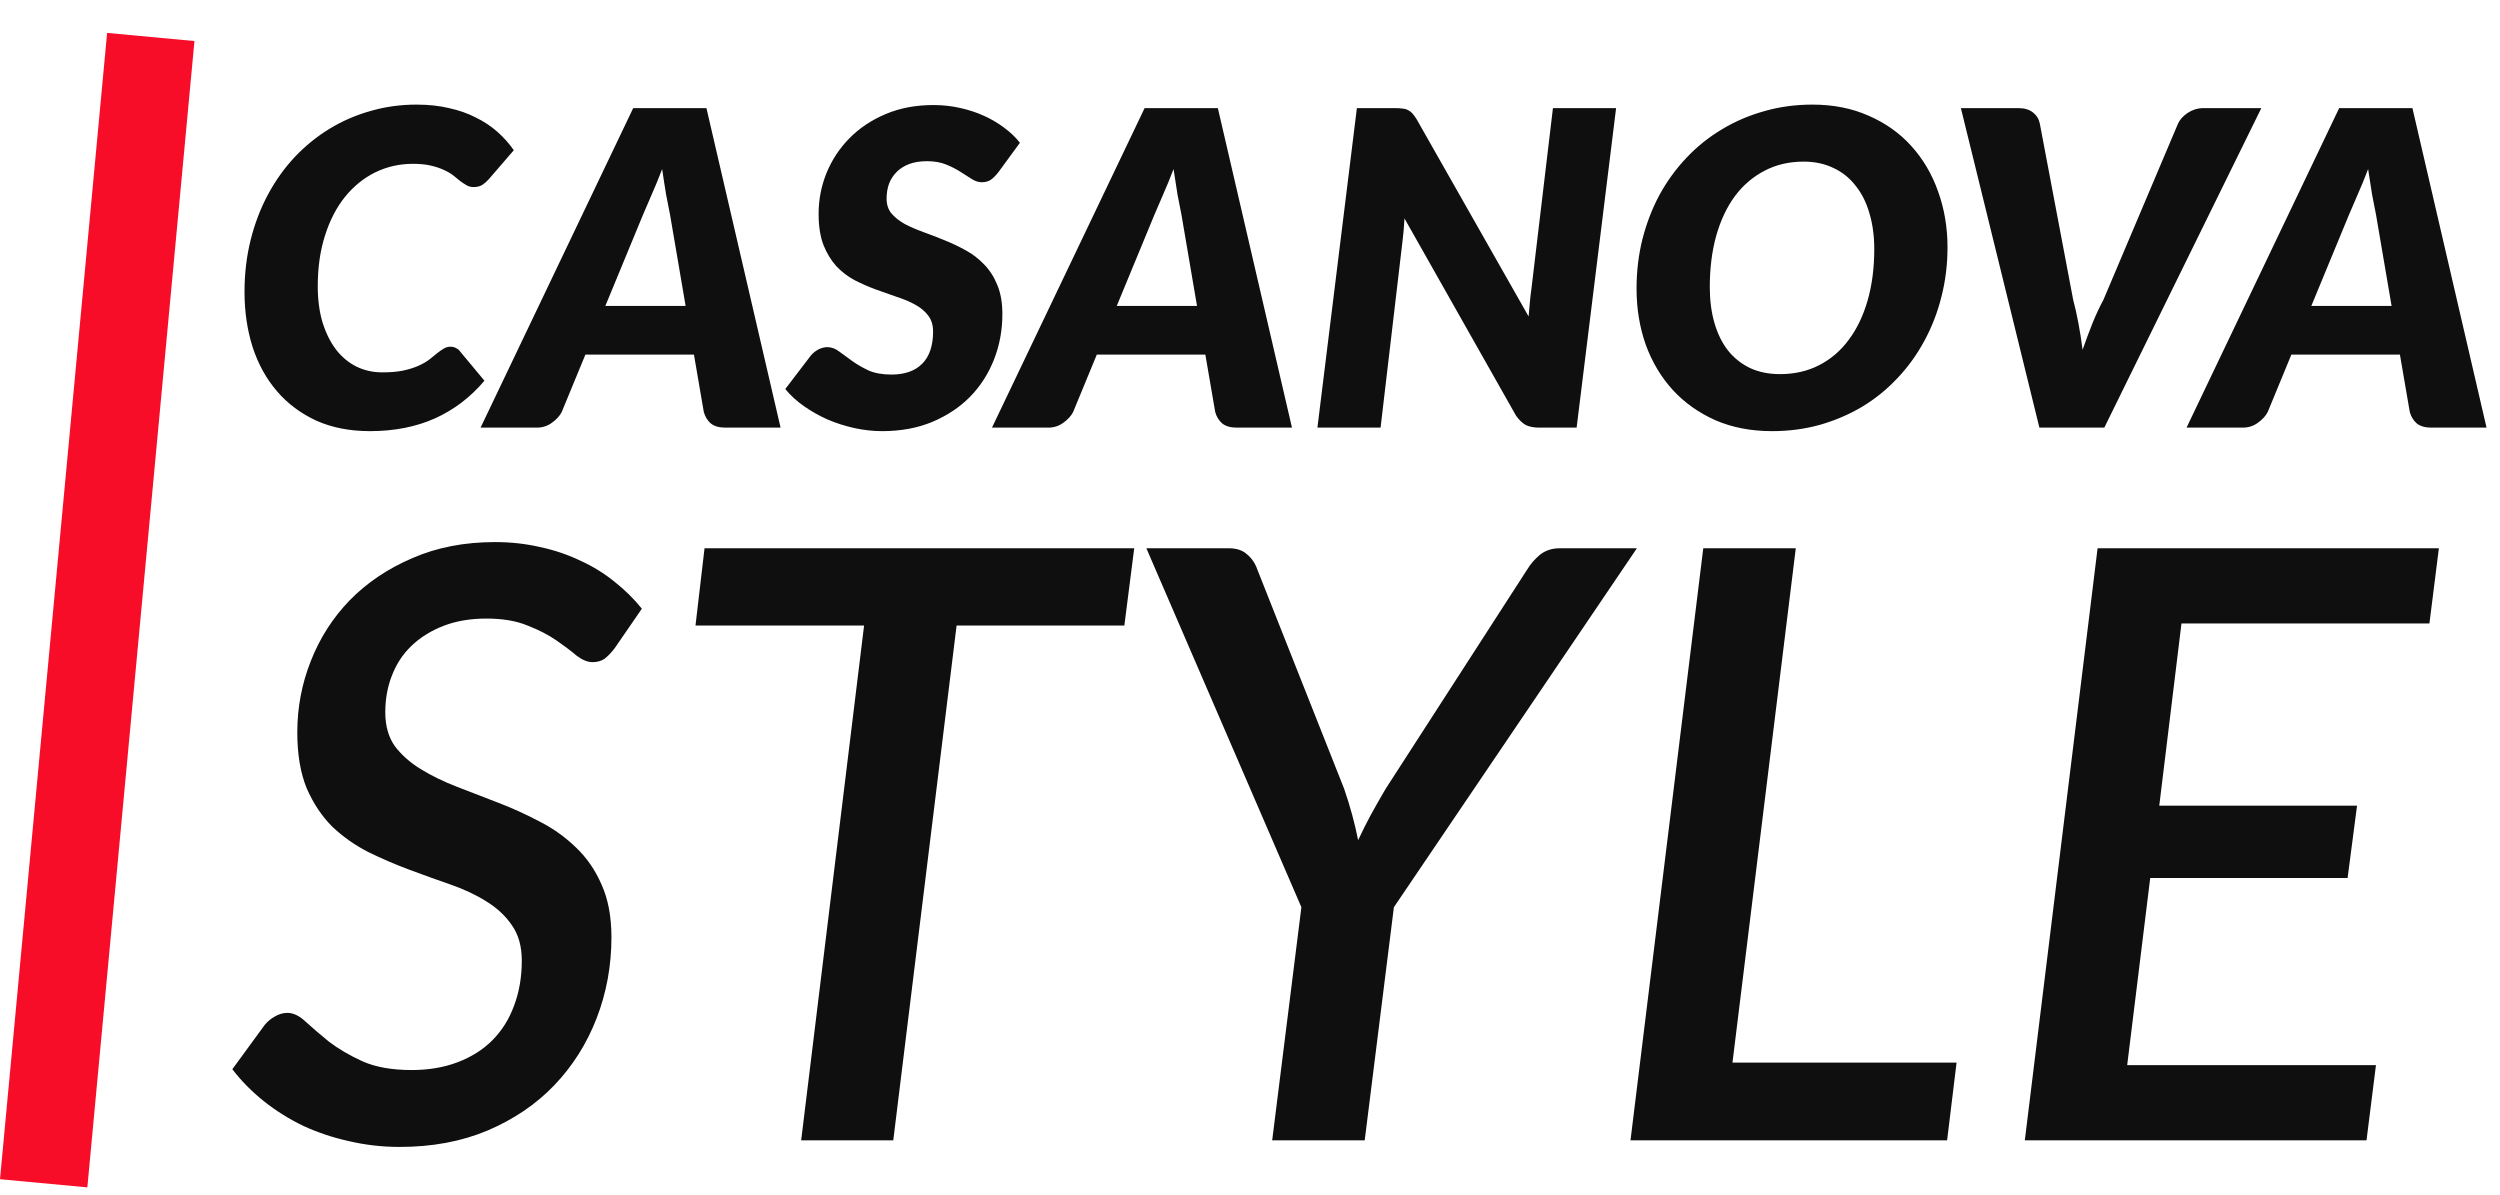
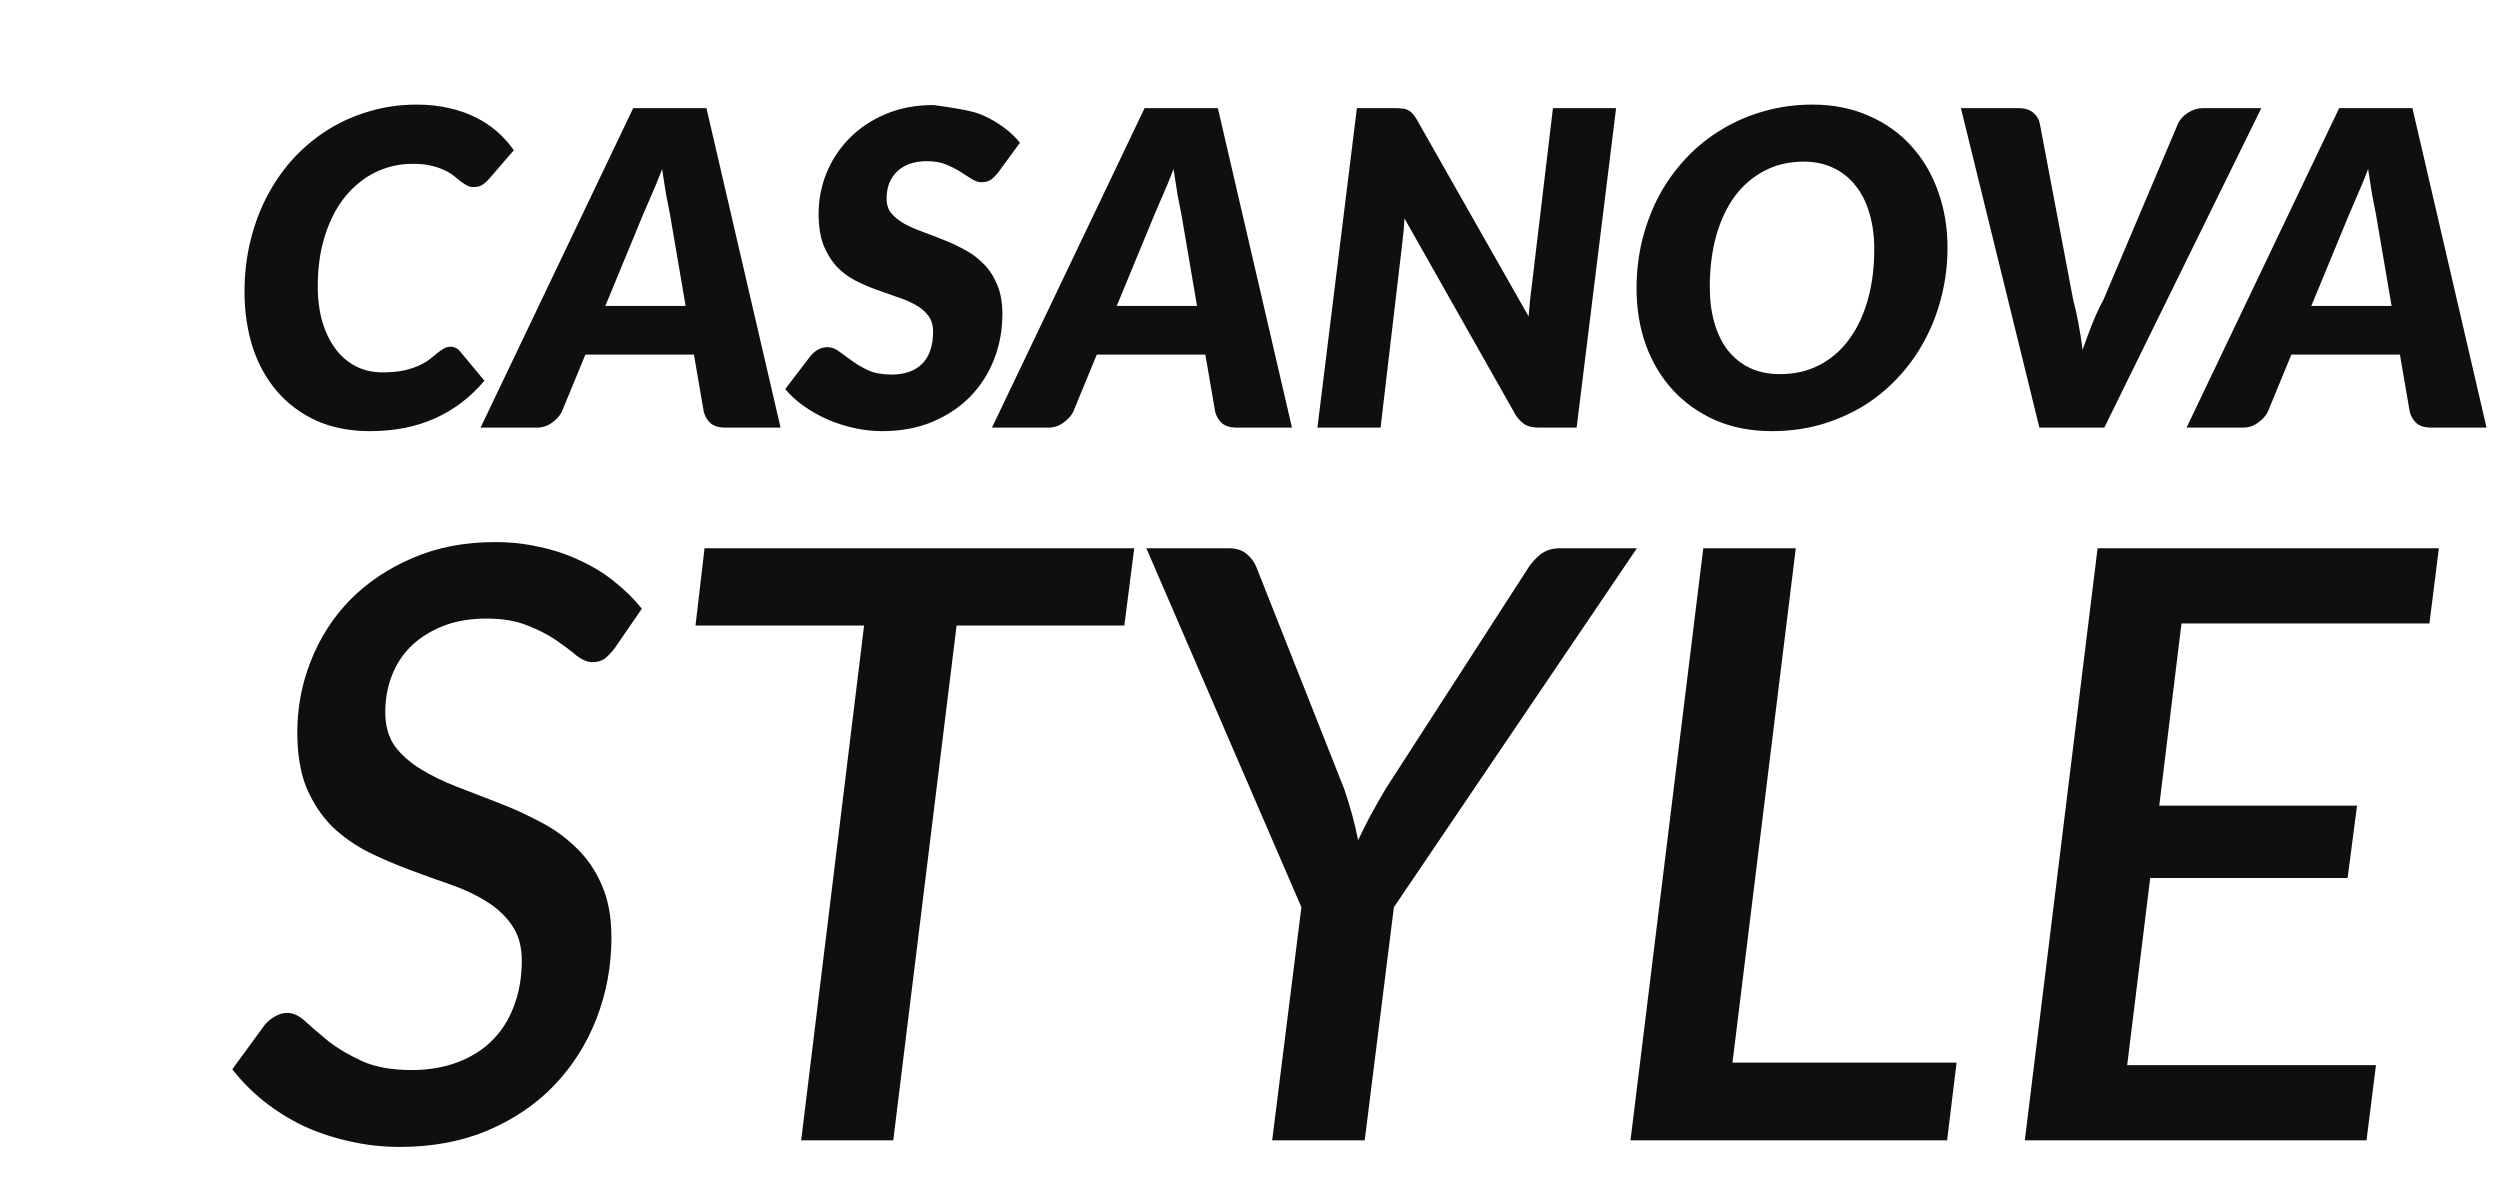
<svg xmlns="http://www.w3.org/2000/svg" width="228" height="109" viewBox="0 0 228 109" fill="none">
-   <path d="M34.86 33.96C35.593 33.96 36.227 33.907 36.76 33.8C37.307 33.68 37.773 33.533 38.16 33.36C38.547 33.187 38.873 33 39.14 32.8C39.407 32.587 39.647 32.393 39.86 32.22C40.073 32.047 40.273 31.907 40.46 31.8C40.647 31.68 40.847 31.62 41.06 31.62C41.273 31.62 41.447 31.66 41.58 31.74C41.727 31.807 41.833 31.887 41.9 31.98L44.18 34.72C42.913 36.227 41.407 37.373 39.66 38.16C37.927 38.933 35.953 39.32 33.74 39.32C31.9 39.32 30.267 39 28.84 38.36C27.427 37.707 26.233 36.813 25.26 35.68C24.287 34.547 23.547 33.207 23.04 31.66C22.547 30.1 22.3 28.42 22.3 26.62C22.3 24.953 22.487 23.373 22.86 21.88C23.233 20.387 23.76 19.007 24.44 17.74C25.12 16.473 25.933 15.333 26.88 14.32C27.84 13.307 28.9 12.447 30.06 11.74C31.22 11.033 32.467 10.493 33.8 10.12C35.133 9.733 36.527 9.54 37.98 9.54C39.073 9.54 40.067 9.647 40.96 9.86C41.867 10.06 42.68 10.347 43.4 10.72C44.133 11.08 44.787 11.513 45.36 12.02C45.933 12.527 46.433 13.087 46.86 13.7L44.58 16.34C44.42 16.527 44.233 16.693 44.02 16.84C43.807 16.987 43.527 17.06 43.18 17.06C42.953 17.06 42.747 17.007 42.56 16.9C42.373 16.793 42.18 16.667 41.98 16.52C41.793 16.36 41.58 16.187 41.34 16C41.1 15.813 40.813 15.647 40.48 15.5C40.147 15.34 39.747 15.207 39.28 15.1C38.827 14.993 38.287 14.94 37.66 14.94C36.433 14.94 35.287 15.2 34.22 15.72C33.167 16.24 32.247 16.987 31.46 17.96C30.687 18.92 30.08 20.093 29.64 21.48C29.2 22.853 28.98 24.393 28.98 26.1C28.98 27.34 29.127 28.447 29.42 29.42C29.727 30.393 30.14 31.22 30.66 31.9C31.18 32.567 31.8 33.08 32.52 33.44C33.24 33.787 34.02 33.96 34.86 33.96ZM62.528 27.9L61.108 19.58C61.001 19.06 60.881 18.447 60.748 17.74C60.627 17.02 60.508 16.247 60.388 15.42C60.068 16.26 59.748 17.04 59.428 17.76C59.121 18.467 58.854 19.087 58.627 19.62L55.208 27.9H62.528ZM71.188 39H66.147C65.588 39 65.147 38.873 64.828 38.62C64.521 38.353 64.308 38.007 64.188 37.58L63.288 32.34H53.388L51.227 37.58C51.041 37.94 50.741 38.267 50.328 38.56C49.928 38.853 49.468 39 48.947 39H43.828L57.748 9.86H64.427L71.188 39ZM91.057 15.7C90.817 16.007 90.583 16.24 90.357 16.4C90.13 16.547 89.857 16.62 89.537 16.62C89.23 16.62 88.923 16.52 88.617 16.32C88.31 16.12 87.963 15.9 87.577 15.66C87.203 15.42 86.77 15.2 86.277 15C85.783 14.8 85.203 14.7 84.537 14.7C83.923 14.7 83.383 14.787 82.917 14.96C82.463 15.133 82.083 15.373 81.777 15.68C81.47 15.987 81.237 16.347 81.077 16.76C80.93 17.173 80.857 17.627 80.857 18.12C80.857 18.653 81.003 19.1 81.297 19.46C81.603 19.82 82.003 20.14 82.497 20.42C83.003 20.687 83.57 20.933 84.197 21.16C84.823 21.387 85.463 21.633 86.117 21.9C86.783 22.167 87.43 22.473 88.057 22.82C88.697 23.167 89.263 23.6 89.757 24.12C90.263 24.64 90.663 25.267 90.957 26C91.263 26.733 91.417 27.613 91.417 28.64C91.417 30.107 91.163 31.487 90.657 32.78C90.15 34.073 89.423 35.207 88.477 36.18C87.53 37.14 86.377 37.907 85.017 38.48C83.67 39.04 82.15 39.32 80.457 39.32C79.617 39.32 78.77 39.227 77.917 39.04C77.077 38.853 76.263 38.593 75.477 38.26C74.703 37.913 73.983 37.507 73.317 37.04C72.65 36.573 72.083 36.053 71.617 35.48L73.937 32.44C74.123 32.213 74.35 32.027 74.617 31.88C74.897 31.733 75.177 31.66 75.457 31.66C75.83 31.66 76.19 31.793 76.537 32.06C76.897 32.313 77.29 32.6 77.717 32.92C78.143 33.227 78.637 33.513 79.197 33.78C79.77 34.033 80.47 34.16 81.297 34.16C82.51 34.16 83.443 33.833 84.097 33.18C84.763 32.513 85.097 31.533 85.097 30.24C85.097 29.64 84.943 29.147 84.637 28.76C84.343 28.373 83.95 28.047 83.457 27.78C82.977 27.513 82.423 27.28 81.797 27.08C81.17 26.867 80.53 26.64 79.877 26.4C79.223 26.16 78.583 25.88 77.957 25.56C77.33 25.227 76.77 24.8 76.277 24.28C75.797 23.747 75.403 23.1 75.097 22.34C74.803 21.567 74.657 20.62 74.657 19.5C74.657 18.207 74.897 16.967 75.377 15.78C75.87 14.58 76.57 13.52 77.477 12.6C78.383 11.68 79.483 10.947 80.777 10.4C82.07 9.853 83.523 9.58 85.137 9.58C85.963 9.58 86.763 9.667 87.537 9.84C88.323 10.013 89.057 10.253 89.737 10.56C90.417 10.867 91.037 11.233 91.597 11.66C92.157 12.073 92.63 12.527 93.017 13.02L91.057 15.7ZM109.168 27.9L107.748 19.58C107.641 19.06 107.521 18.447 107.388 17.74C107.268 17.02 107.148 16.247 107.028 15.42C106.708 16.26 106.388 17.04 106.068 17.76C105.761 18.467 105.495 19.087 105.268 19.62L101.848 27.9H109.168ZM117.828 39H112.788C112.228 39 111.788 38.873 111.468 38.62C111.161 38.353 110.948 38.007 110.828 37.58L109.928 32.34H100.028L97.868 37.58C97.681 37.94 97.382 38.267 96.968 38.56C96.568 38.853 96.108 39 95.588 39H90.468L104.388 9.86H111.068L117.828 39ZM147.388 9.86L143.788 39H140.388C139.881 39 139.468 38.92 139.148 38.76C138.841 38.587 138.548 38.307 138.268 37.92L128.088 19.92C128.048 20.693 127.988 21.387 127.908 22L125.908 39H120.148L123.748 9.86H127.188C127.468 9.86 127.701 9.873 127.888 9.9C128.088 9.913 128.261 9.96 128.408 10.04C128.554 10.107 128.688 10.207 128.808 10.34C128.928 10.473 129.054 10.647 129.188 10.86L139.408 28.86C139.448 28.393 139.488 27.947 139.528 27.52C139.568 27.093 139.614 26.693 139.668 26.32L141.628 9.86H147.388ZM177.613 22.56C177.613 24.133 177.426 25.64 177.053 27.08C176.693 28.52 176.173 29.86 175.493 31.1C174.826 32.34 174.013 33.467 173.053 34.48C172.106 35.493 171.04 36.36 169.853 37.08C168.666 37.787 167.38 38.34 165.993 38.74C164.606 39.127 163.146 39.32 161.613 39.32C159.693 39.32 157.966 38.987 156.433 38.32C154.913 37.64 153.62 36.72 152.553 35.56C151.486 34.387 150.666 33.013 150.093 31.44C149.533 29.853 149.253 28.147 149.253 26.32C149.253 24.747 149.433 23.24 149.793 21.8C150.166 20.347 150.686 19 151.353 17.76C152.033 16.52 152.853 15.393 153.813 14.38C154.773 13.367 155.846 12.507 157.033 11.8C158.22 11.08 159.506 10.527 160.893 10.14C162.28 9.74 163.746 9.54 165.293 9.54C167.2 9.54 168.913 9.88 170.433 10.56C171.966 11.227 173.26 12.147 174.313 13.32C175.38 14.493 176.193 15.873 176.753 17.46C177.326 19.047 177.613 20.747 177.613 22.56ZM170.933 22.72C170.933 21.52 170.786 20.433 170.493 19.46C170.213 18.473 169.793 17.633 169.233 16.94C168.686 16.233 168.013 15.693 167.213 15.32C166.413 14.933 165.506 14.74 164.493 14.74C163.16 14.74 161.966 15.02 160.913 15.58C159.86 16.127 158.96 16.9 158.213 17.9C157.48 18.9 156.913 20.107 156.513 21.52C156.126 22.92 155.933 24.473 155.933 26.18C155.933 27.38 156.073 28.467 156.353 29.44C156.633 30.413 157.04 31.247 157.573 31.94C158.12 32.633 158.793 33.173 159.593 33.56C160.393 33.933 161.306 34.12 162.333 34.12C163.666 34.12 164.86 33.847 165.913 33.3C166.98 32.753 167.88 31.98 168.613 30.98C169.36 29.98 169.933 28.78 170.333 27.38C170.733 25.98 170.933 24.427 170.933 22.72ZM206.233 9.86L191.913 39H185.993L178.833 9.86H184.073C184.633 9.86 185.079 9.993 185.413 10.26C185.746 10.527 185.953 10.867 186.033 11.28L189.073 27.34C189.246 27.98 189.406 28.693 189.553 29.48C189.699 30.253 189.826 31.06 189.933 31.9C190.226 31.06 190.526 30.253 190.833 29.48C191.153 28.693 191.486 27.98 191.833 27.34L198.633 11.28C198.713 11.107 198.826 10.933 198.973 10.76C199.133 10.587 199.313 10.433 199.513 10.3C199.713 10.167 199.933 10.06 200.173 9.98C200.426 9.9 200.686 9.86 200.953 9.86H206.233ZM218.113 27.9L216.693 19.58C216.587 19.06 216.467 18.447 216.333 17.74C216.213 17.02 216.093 16.247 215.973 15.42C215.653 16.26 215.333 17.04 215.013 17.76C214.707 18.467 214.44 19.087 214.213 19.62L210.793 27.9H218.113ZM226.773 39H221.733C221.173 39 220.733 38.873 220.413 38.62C220.107 38.353 219.893 38.007 219.773 37.58L218.873 32.34H208.973L206.813 37.58C206.627 37.94 206.327 38.267 205.913 38.56C205.513 38.853 205.053 39 204.533 39H199.413L213.333 9.86H220.013L226.773 39ZM56.062 59.112C55.737 59.538 55.425 59.862 55.125 60.087C54.825 60.288 54.462 60.388 54.038 60.388C53.587 60.388 53.1 60.188 52.575 59.788C52.075 59.362 51.462 58.9 50.737 58.4C50.013 57.9 49.138 57.45 48.112 57.05C47.087 56.625 45.837 56.413 44.362 56.413C42.888 56.413 41.575 56.638 40.425 57.087C39.275 57.538 38.3 58.15 37.5 58.925C36.725 59.675 36.138 60.575 35.737 61.625C35.337 62.65 35.138 63.763 35.138 64.963C35.138 66.188 35.425 67.213 36 68.037C36.6 68.838 37.388 69.537 38.362 70.138C39.337 70.737 40.438 71.275 41.663 71.75C42.888 72.225 44.15 72.713 45.45 73.213C46.75 73.713 48.013 74.287 49.237 74.938C50.462 75.562 51.562 76.35 52.538 77.3C53.513 78.225 54.288 79.35 54.862 80.675C55.462 82 55.763 83.6 55.763 85.475C55.763 88.075 55.312 90.537 54.413 92.862C53.513 95.188 52.225 97.225 50.55 98.975C48.9 100.7 46.875 102.075 44.475 103.1C42.1 104.1 39.425 104.6 36.45 104.6C34.875 104.6 33.337 104.425 31.837 104.075C30.363 103.75 28.975 103.287 27.675 102.687C26.375 102.062 25.175 101.312 24.075 100.437C22.975 99.562 22.012 98.588 21.188 97.513L24.15 93.463C24.4 93.162 24.7 92.912 25.05 92.713C25.425 92.487 25.812 92.375 26.212 92.375C26.762 92.375 27.325 92.65 27.9 93.2C28.475 93.725 29.175 94.325 30 95C30.85 95.65 31.875 96.25 33.075 96.8C34.275 97.325 35.763 97.588 37.538 97.588C39.087 97.588 40.487 97.35 41.737 96.875C42.987 96.4 44.038 95.737 44.888 94.888C45.763 94.013 46.425 92.963 46.875 91.737C47.35 90.487 47.587 89.112 47.587 87.612C47.587 86.312 47.288 85.237 46.688 84.388C46.112 83.537 45.337 82.812 44.362 82.213C43.413 81.612 42.325 81.1 41.1 80.675C39.875 80.25 38.625 79.8 37.35 79.325C36.075 78.85 34.825 78.312 33.6 77.713C32.375 77.088 31.275 76.312 30.3 75.388C29.35 74.438 28.575 73.275 27.975 71.9C27.4 70.5 27.113 68.8 27.113 66.8C27.113 64.525 27.525 62.35 28.35 60.275C29.175 58.175 30.363 56.325 31.913 54.725C33.487 53.125 35.388 51.85 37.612 50.9C39.837 49.925 42.35 49.438 45.15 49.438C46.575 49.438 47.938 49.587 49.237 49.888C50.538 50.163 51.763 50.575 52.913 51.125C54.062 51.65 55.1 52.288 56.025 53.038C56.975 53.788 57.812 54.612 58.538 55.513L56.062 59.112ZM102.541 57.05H87.241L81.466 104H73.066L78.804 57.05H63.429L64.254 50H103.441L102.541 57.05ZM127.123 82.737L124.461 104H116.023L118.686 82.737L104.548 50H112.048C112.773 50 113.336 50.188 113.736 50.562C114.161 50.913 114.473 51.375 114.673 51.95L122.586 71.938C123.136 73.537 123.561 75.1 123.861 76.625C124.211 75.875 124.586 75.125 124.986 74.375C125.411 73.6 125.873 72.787 126.373 71.938L139.273 51.95C139.573 51.45 139.961 51 140.436 50.6C140.936 50.2 141.548 50 142.273 50H149.286L127.123 82.737ZM178.438 96.912L177.576 104H148.701L155.338 50H163.776L158.001 96.912H178.438ZM198.95 56.862L196.925 73.475H214.963L214.1 80.075H196.1L194 97.138H216.688L215.825 104H184.663L191.3 50H222.425L221.563 56.862H198.95Z" fill="#0F0F0F" />
-   <rect x="9.769" y="3" width="8" height="105" transform="rotate(5.338 9.769 3)" fill="#F70D28" />
+   <path d="M34.86 33.96C35.593 33.96 36.227 33.907 36.76 33.8C37.307 33.68 37.773 33.533 38.16 33.36C38.547 33.187 38.873 33 39.14 32.8C39.407 32.587 39.647 32.393 39.86 32.22C40.073 32.047 40.273 31.907 40.46 31.8C40.647 31.68 40.847 31.62 41.06 31.62C41.273 31.62 41.447 31.66 41.58 31.74C41.727 31.807 41.833 31.887 41.9 31.98L44.18 34.72C42.913 36.227 41.407 37.373 39.66 38.16C37.927 38.933 35.953 39.32 33.74 39.32C31.9 39.32 30.267 39 28.84 38.36C27.427 37.707 26.233 36.813 25.26 35.68C24.287 34.547 23.547 33.207 23.04 31.66C22.547 30.1 22.3 28.42 22.3 26.62C22.3 24.953 22.487 23.373 22.86 21.88C23.233 20.387 23.76 19.007 24.44 17.74C25.12 16.473 25.933 15.333 26.88 14.32C27.84 13.307 28.9 12.447 30.06 11.74C31.22 11.033 32.467 10.493 33.8 10.12C35.133 9.733 36.527 9.54 37.98 9.54C39.073 9.54 40.067 9.647 40.96 9.86C41.867 10.06 42.68 10.347 43.4 10.72C44.133 11.08 44.787 11.513 45.36 12.02C45.933 12.527 46.433 13.087 46.86 13.7L44.58 16.34C44.42 16.527 44.233 16.693 44.02 16.84C43.807 16.987 43.527 17.06 43.18 17.06C42.953 17.06 42.747 17.007 42.56 16.9C42.373 16.793 42.18 16.667 41.98 16.52C41.793 16.36 41.58 16.187 41.34 16C41.1 15.813 40.813 15.647 40.48 15.5C40.147 15.34 39.747 15.207 39.28 15.1C38.827 14.993 38.287 14.94 37.66 14.94C36.433 14.94 35.287 15.2 34.22 15.72C33.167 16.24 32.247 16.987 31.46 17.96C30.687 18.92 30.08 20.093 29.64 21.48C29.2 22.853 28.98 24.393 28.98 26.1C28.98 27.34 29.127 28.447 29.42 29.42C29.727 30.393 30.14 31.22 30.66 31.9C31.18 32.567 31.8 33.08 32.52 33.44C33.24 33.787 34.02 33.96 34.86 33.96ZM62.528 27.9L61.108 19.58C61.001 19.06 60.881 18.447 60.748 17.74C60.627 17.02 60.508 16.247 60.388 15.42C60.068 16.26 59.748 17.04 59.428 17.76C59.121 18.467 58.854 19.087 58.627 19.62L55.208 27.9H62.528ZM71.188 39H66.147C65.588 39 65.147 38.873 64.828 38.62C64.521 38.353 64.308 38.007 64.188 37.58L63.288 32.34H53.388L51.227 37.58C51.041 37.94 50.741 38.267 50.328 38.56C49.928 38.853 49.468 39 48.947 39H43.828L57.748 9.86H64.427L71.188 39ZM91.057 15.7C90.817 16.007 90.583 16.24 90.357 16.4C90.13 16.547 89.857 16.62 89.537 16.62C89.23 16.62 88.923 16.52 88.617 16.32C88.31 16.12 87.963 15.9 87.577 15.66C87.203 15.42 86.77 15.2 86.277 15C85.783 14.8 85.203 14.7 84.537 14.7C83.923 14.7 83.383 14.787 82.917 14.96C82.463 15.133 82.083 15.373 81.777 15.68C81.47 15.987 81.237 16.347 81.077 16.76C80.93 17.173 80.857 17.627 80.857 18.12C80.857 18.653 81.003 19.1 81.297 19.46C81.603 19.82 82.003 20.14 82.497 20.42C83.003 20.687 83.57 20.933 84.197 21.16C84.823 21.387 85.463 21.633 86.117 21.9C86.783 22.167 87.43 22.473 88.057 22.82C88.697 23.167 89.263 23.6 89.757 24.12C90.263 24.64 90.663 25.267 90.957 26C91.263 26.733 91.417 27.613 91.417 28.64C91.417 30.107 91.163 31.487 90.657 32.78C90.15 34.073 89.423 35.207 88.477 36.18C87.53 37.14 86.377 37.907 85.017 38.48C83.67 39.04 82.15 39.32 80.457 39.32C79.617 39.32 78.77 39.227 77.917 39.04C77.077 38.853 76.263 38.593 75.477 38.26C74.703 37.913 73.983 37.507 73.317 37.04C72.65 36.573 72.083 36.053 71.617 35.48L73.937 32.44C74.123 32.213 74.35 32.027 74.617 31.88C74.897 31.733 75.177 31.66 75.457 31.66C75.83 31.66 76.19 31.793 76.537 32.06C76.897 32.313 77.29 32.6 77.717 32.92C78.143 33.227 78.637 33.513 79.197 33.78C79.77 34.033 80.47 34.16 81.297 34.16C82.51 34.16 83.443 33.833 84.097 33.18C84.763 32.513 85.097 31.533 85.097 30.24C85.097 29.64 84.943 29.147 84.637 28.76C84.343 28.373 83.95 28.047 83.457 27.78C82.977 27.513 82.423 27.28 81.797 27.08C81.17 26.867 80.53 26.64 79.877 26.4C79.223 26.16 78.583 25.88 77.957 25.56C77.33 25.227 76.77 24.8 76.277 24.28C75.797 23.747 75.403 23.1 75.097 22.34C74.803 21.567 74.657 20.62 74.657 19.5C74.657 18.207 74.897 16.967 75.377 15.78C75.87 14.58 76.57 13.52 77.477 12.6C78.383 11.68 79.483 10.947 80.777 10.4C82.07 9.853 83.523 9.58 85.137 9.58C88.323 10.013 89.057 10.253 89.737 10.56C90.417 10.867 91.037 11.233 91.597 11.66C92.157 12.073 92.63 12.527 93.017 13.02L91.057 15.7ZM109.168 27.9L107.748 19.58C107.641 19.06 107.521 18.447 107.388 17.74C107.268 17.02 107.148 16.247 107.028 15.42C106.708 16.26 106.388 17.04 106.068 17.76C105.761 18.467 105.495 19.087 105.268 19.62L101.848 27.9H109.168ZM117.828 39H112.788C112.228 39 111.788 38.873 111.468 38.62C111.161 38.353 110.948 38.007 110.828 37.58L109.928 32.34H100.028L97.868 37.58C97.681 37.94 97.382 38.267 96.968 38.56C96.568 38.853 96.108 39 95.588 39H90.468L104.388 9.86H111.068L117.828 39ZM147.388 9.86L143.788 39H140.388C139.881 39 139.468 38.92 139.148 38.76C138.841 38.587 138.548 38.307 138.268 37.92L128.088 19.92C128.048 20.693 127.988 21.387 127.908 22L125.908 39H120.148L123.748 9.86H127.188C127.468 9.86 127.701 9.873 127.888 9.9C128.088 9.913 128.261 9.96 128.408 10.04C128.554 10.107 128.688 10.207 128.808 10.34C128.928 10.473 129.054 10.647 129.188 10.86L139.408 28.86C139.448 28.393 139.488 27.947 139.528 27.52C139.568 27.093 139.614 26.693 139.668 26.32L141.628 9.86H147.388ZM177.613 22.56C177.613 24.133 177.426 25.64 177.053 27.08C176.693 28.52 176.173 29.86 175.493 31.1C174.826 32.34 174.013 33.467 173.053 34.48C172.106 35.493 171.04 36.36 169.853 37.08C168.666 37.787 167.38 38.34 165.993 38.74C164.606 39.127 163.146 39.32 161.613 39.32C159.693 39.32 157.966 38.987 156.433 38.32C154.913 37.64 153.62 36.72 152.553 35.56C151.486 34.387 150.666 33.013 150.093 31.44C149.533 29.853 149.253 28.147 149.253 26.32C149.253 24.747 149.433 23.24 149.793 21.8C150.166 20.347 150.686 19 151.353 17.76C152.033 16.52 152.853 15.393 153.813 14.38C154.773 13.367 155.846 12.507 157.033 11.8C158.22 11.08 159.506 10.527 160.893 10.14C162.28 9.74 163.746 9.54 165.293 9.54C167.2 9.54 168.913 9.88 170.433 10.56C171.966 11.227 173.26 12.147 174.313 13.32C175.38 14.493 176.193 15.873 176.753 17.46C177.326 19.047 177.613 20.747 177.613 22.56ZM170.933 22.72C170.933 21.52 170.786 20.433 170.493 19.46C170.213 18.473 169.793 17.633 169.233 16.94C168.686 16.233 168.013 15.693 167.213 15.32C166.413 14.933 165.506 14.74 164.493 14.74C163.16 14.74 161.966 15.02 160.913 15.58C159.86 16.127 158.96 16.9 158.213 17.9C157.48 18.9 156.913 20.107 156.513 21.52C156.126 22.92 155.933 24.473 155.933 26.18C155.933 27.38 156.073 28.467 156.353 29.44C156.633 30.413 157.04 31.247 157.573 31.94C158.12 32.633 158.793 33.173 159.593 33.56C160.393 33.933 161.306 34.12 162.333 34.12C163.666 34.12 164.86 33.847 165.913 33.3C166.98 32.753 167.88 31.98 168.613 30.98C169.36 29.98 169.933 28.78 170.333 27.38C170.733 25.98 170.933 24.427 170.933 22.72ZM206.233 9.86L191.913 39H185.993L178.833 9.86H184.073C184.633 9.86 185.079 9.993 185.413 10.26C185.746 10.527 185.953 10.867 186.033 11.28L189.073 27.34C189.246 27.98 189.406 28.693 189.553 29.48C189.699 30.253 189.826 31.06 189.933 31.9C190.226 31.06 190.526 30.253 190.833 29.48C191.153 28.693 191.486 27.98 191.833 27.34L198.633 11.28C198.713 11.107 198.826 10.933 198.973 10.76C199.133 10.587 199.313 10.433 199.513 10.3C199.713 10.167 199.933 10.06 200.173 9.98C200.426 9.9 200.686 9.86 200.953 9.86H206.233ZM218.113 27.9L216.693 19.58C216.587 19.06 216.467 18.447 216.333 17.74C216.213 17.02 216.093 16.247 215.973 15.42C215.653 16.26 215.333 17.04 215.013 17.76C214.707 18.467 214.44 19.087 214.213 19.62L210.793 27.9H218.113ZM226.773 39H221.733C221.173 39 220.733 38.873 220.413 38.62C220.107 38.353 219.893 38.007 219.773 37.58L218.873 32.34H208.973L206.813 37.58C206.627 37.94 206.327 38.267 205.913 38.56C205.513 38.853 205.053 39 204.533 39H199.413L213.333 9.86H220.013L226.773 39ZM56.062 59.112C55.737 59.538 55.425 59.862 55.125 60.087C54.825 60.288 54.462 60.388 54.038 60.388C53.587 60.388 53.1 60.188 52.575 59.788C52.075 59.362 51.462 58.9 50.737 58.4C50.013 57.9 49.138 57.45 48.112 57.05C47.087 56.625 45.837 56.413 44.362 56.413C42.888 56.413 41.575 56.638 40.425 57.087C39.275 57.538 38.3 58.15 37.5 58.925C36.725 59.675 36.138 60.575 35.737 61.625C35.337 62.65 35.138 63.763 35.138 64.963C35.138 66.188 35.425 67.213 36 68.037C36.6 68.838 37.388 69.537 38.362 70.138C39.337 70.737 40.438 71.275 41.663 71.75C42.888 72.225 44.15 72.713 45.45 73.213C46.75 73.713 48.013 74.287 49.237 74.938C50.462 75.562 51.562 76.35 52.538 77.3C53.513 78.225 54.288 79.35 54.862 80.675C55.462 82 55.763 83.6 55.763 85.475C55.763 88.075 55.312 90.537 54.413 92.862C53.513 95.188 52.225 97.225 50.55 98.975C48.9 100.7 46.875 102.075 44.475 103.1C42.1 104.1 39.425 104.6 36.45 104.6C34.875 104.6 33.337 104.425 31.837 104.075C30.363 103.75 28.975 103.287 27.675 102.687C26.375 102.062 25.175 101.312 24.075 100.437C22.975 99.562 22.012 98.588 21.188 97.513L24.15 93.463C24.4 93.162 24.7 92.912 25.05 92.713C25.425 92.487 25.812 92.375 26.212 92.375C26.762 92.375 27.325 92.65 27.9 93.2C28.475 93.725 29.175 94.325 30 95C30.85 95.65 31.875 96.25 33.075 96.8C34.275 97.325 35.763 97.588 37.538 97.588C39.087 97.588 40.487 97.35 41.737 96.875C42.987 96.4 44.038 95.737 44.888 94.888C45.763 94.013 46.425 92.963 46.875 91.737C47.35 90.487 47.587 89.112 47.587 87.612C47.587 86.312 47.288 85.237 46.688 84.388C46.112 83.537 45.337 82.812 44.362 82.213C43.413 81.612 42.325 81.1 41.1 80.675C39.875 80.25 38.625 79.8 37.35 79.325C36.075 78.85 34.825 78.312 33.6 77.713C32.375 77.088 31.275 76.312 30.3 75.388C29.35 74.438 28.575 73.275 27.975 71.9C27.4 70.5 27.113 68.8 27.113 66.8C27.113 64.525 27.525 62.35 28.35 60.275C29.175 58.175 30.363 56.325 31.913 54.725C33.487 53.125 35.388 51.85 37.612 50.9C39.837 49.925 42.35 49.438 45.15 49.438C46.575 49.438 47.938 49.587 49.237 49.888C50.538 50.163 51.763 50.575 52.913 51.125C54.062 51.65 55.1 52.288 56.025 53.038C56.975 53.788 57.812 54.612 58.538 55.513L56.062 59.112ZM102.541 57.05H87.241L81.466 104H73.066L78.804 57.05H63.429L64.254 50H103.441L102.541 57.05ZM127.123 82.737L124.461 104H116.023L118.686 82.737L104.548 50H112.048C112.773 50 113.336 50.188 113.736 50.562C114.161 50.913 114.473 51.375 114.673 51.95L122.586 71.938C123.136 73.537 123.561 75.1 123.861 76.625C124.211 75.875 124.586 75.125 124.986 74.375C125.411 73.6 125.873 72.787 126.373 71.938L139.273 51.95C139.573 51.45 139.961 51 140.436 50.6C140.936 50.2 141.548 50 142.273 50H149.286L127.123 82.737ZM178.438 96.912L177.576 104H148.701L155.338 50H163.776L158.001 96.912H178.438ZM198.95 56.862L196.925 73.475H214.963L214.1 80.075H196.1L194 97.138H216.688L215.825 104H184.663L191.3 50H222.425L221.563 56.862H198.95Z" fill="#0F0F0F" />
</svg>